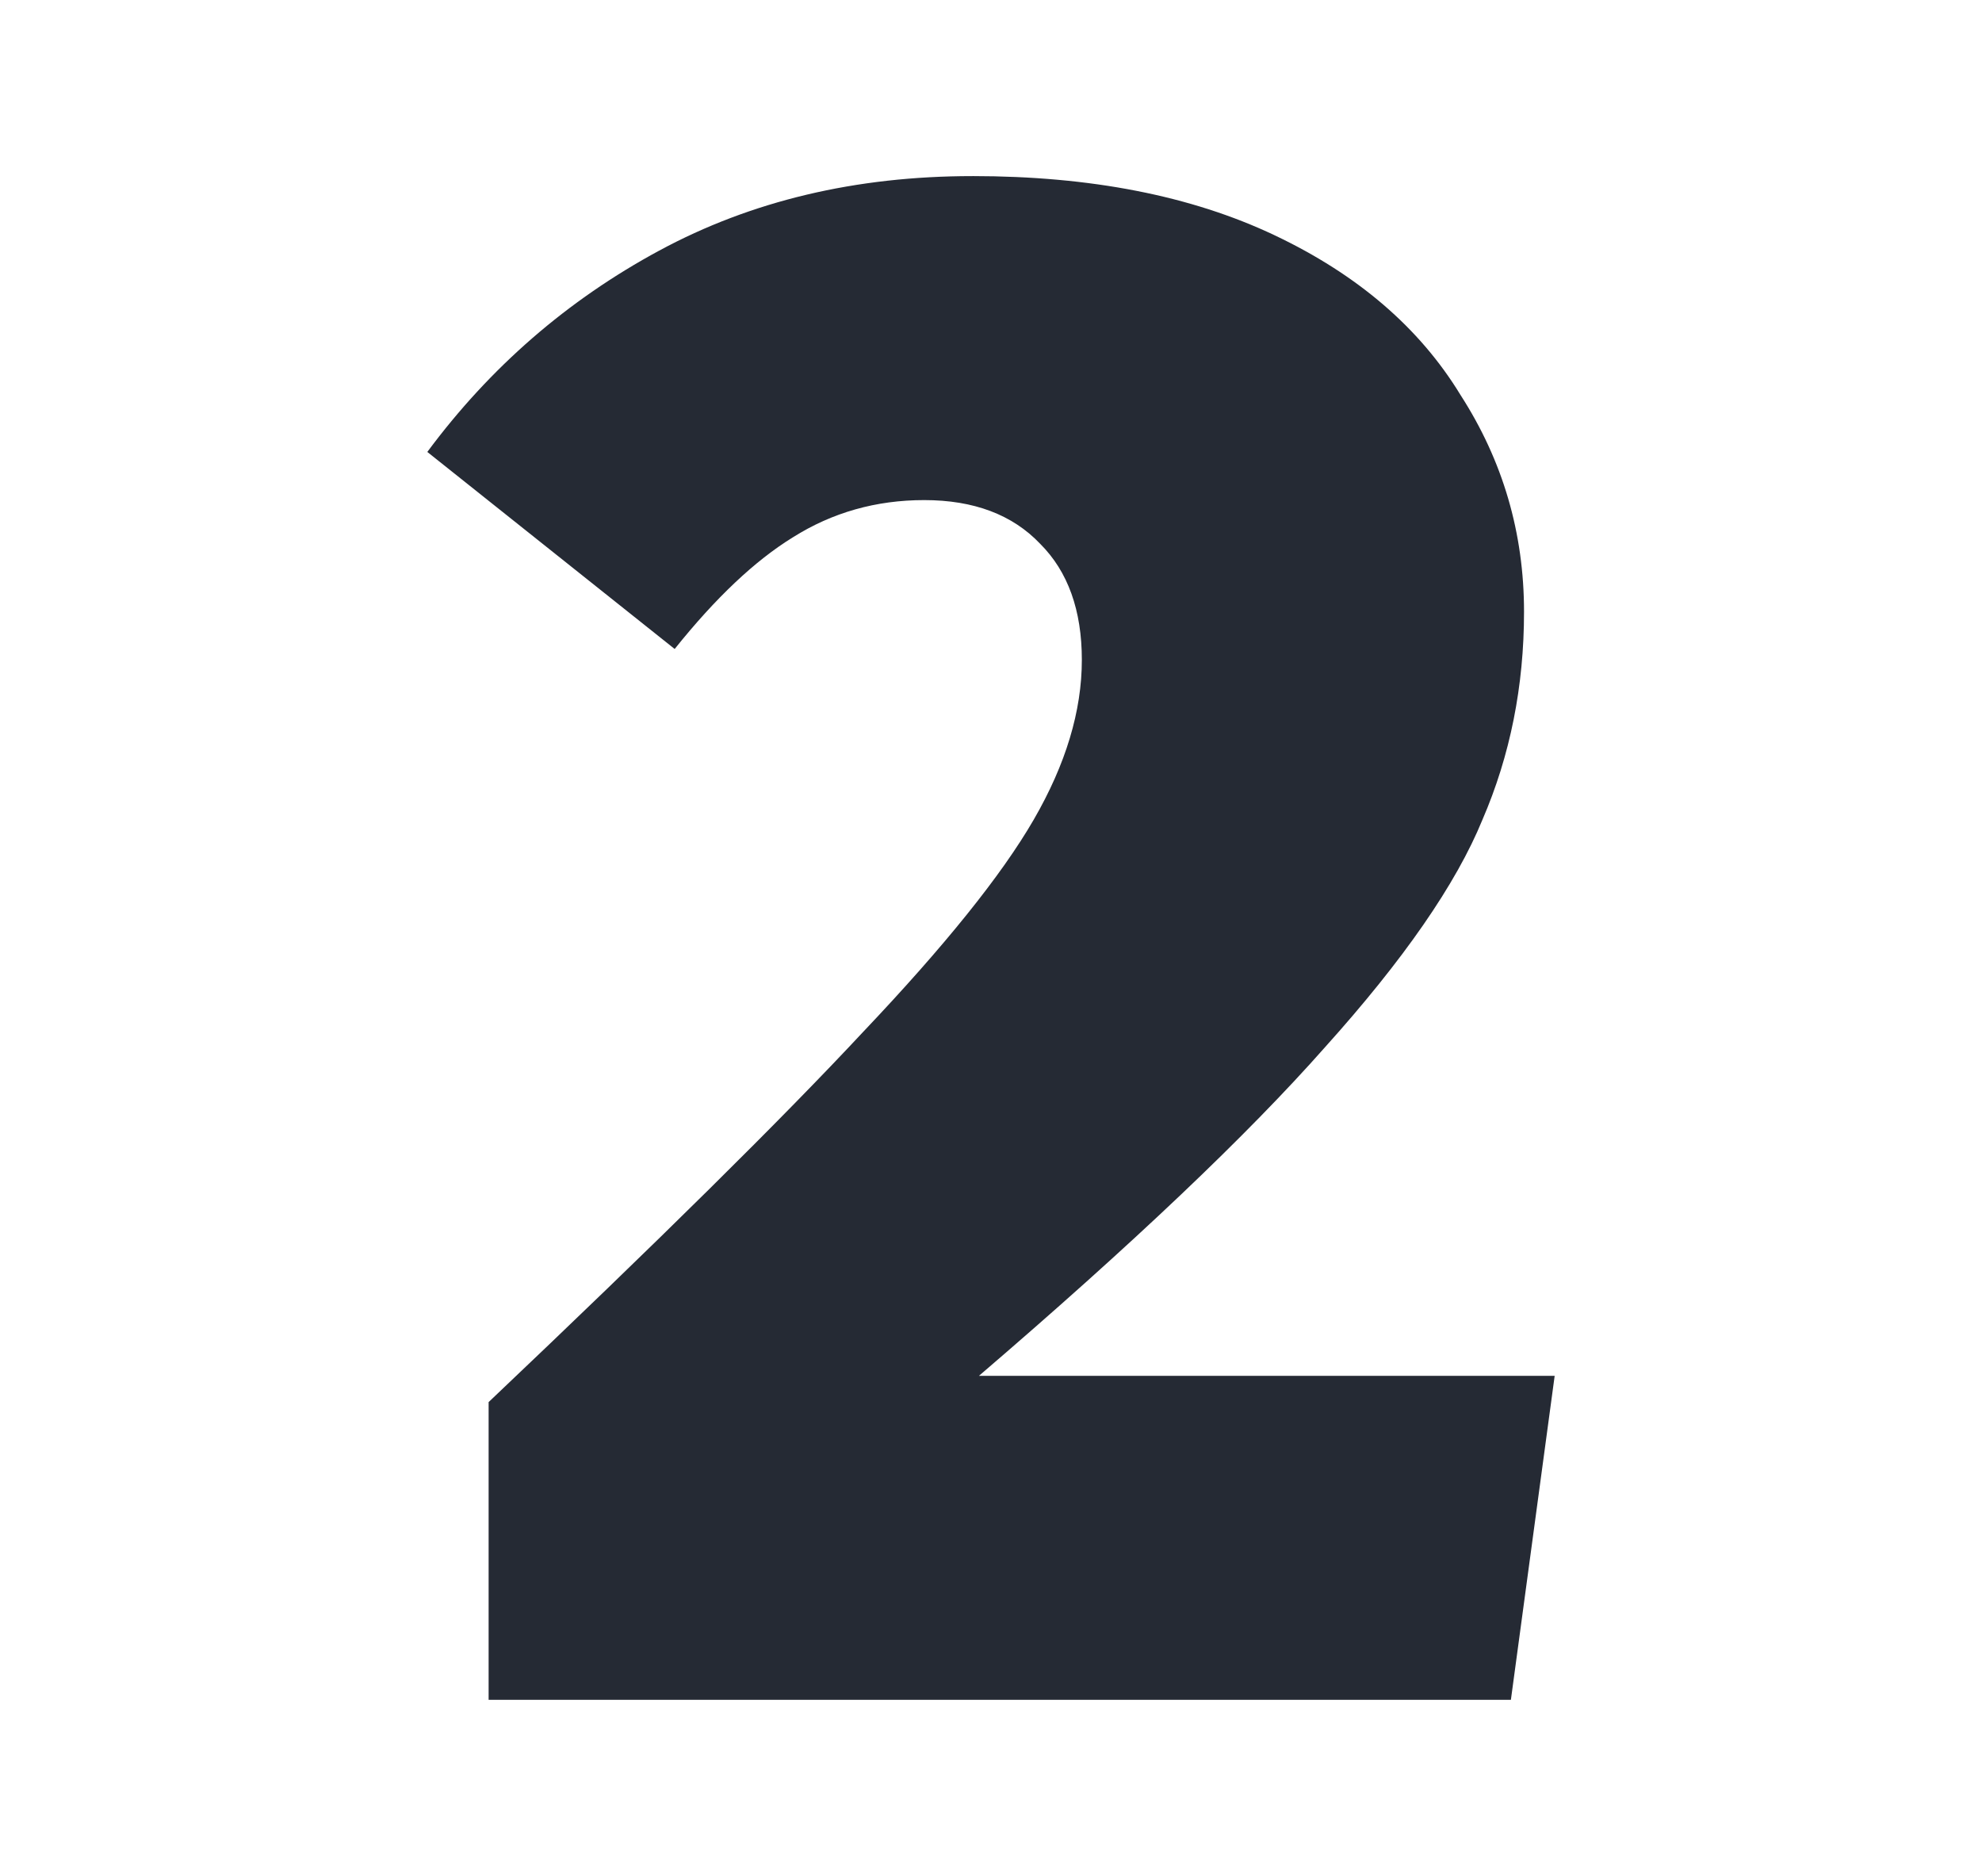
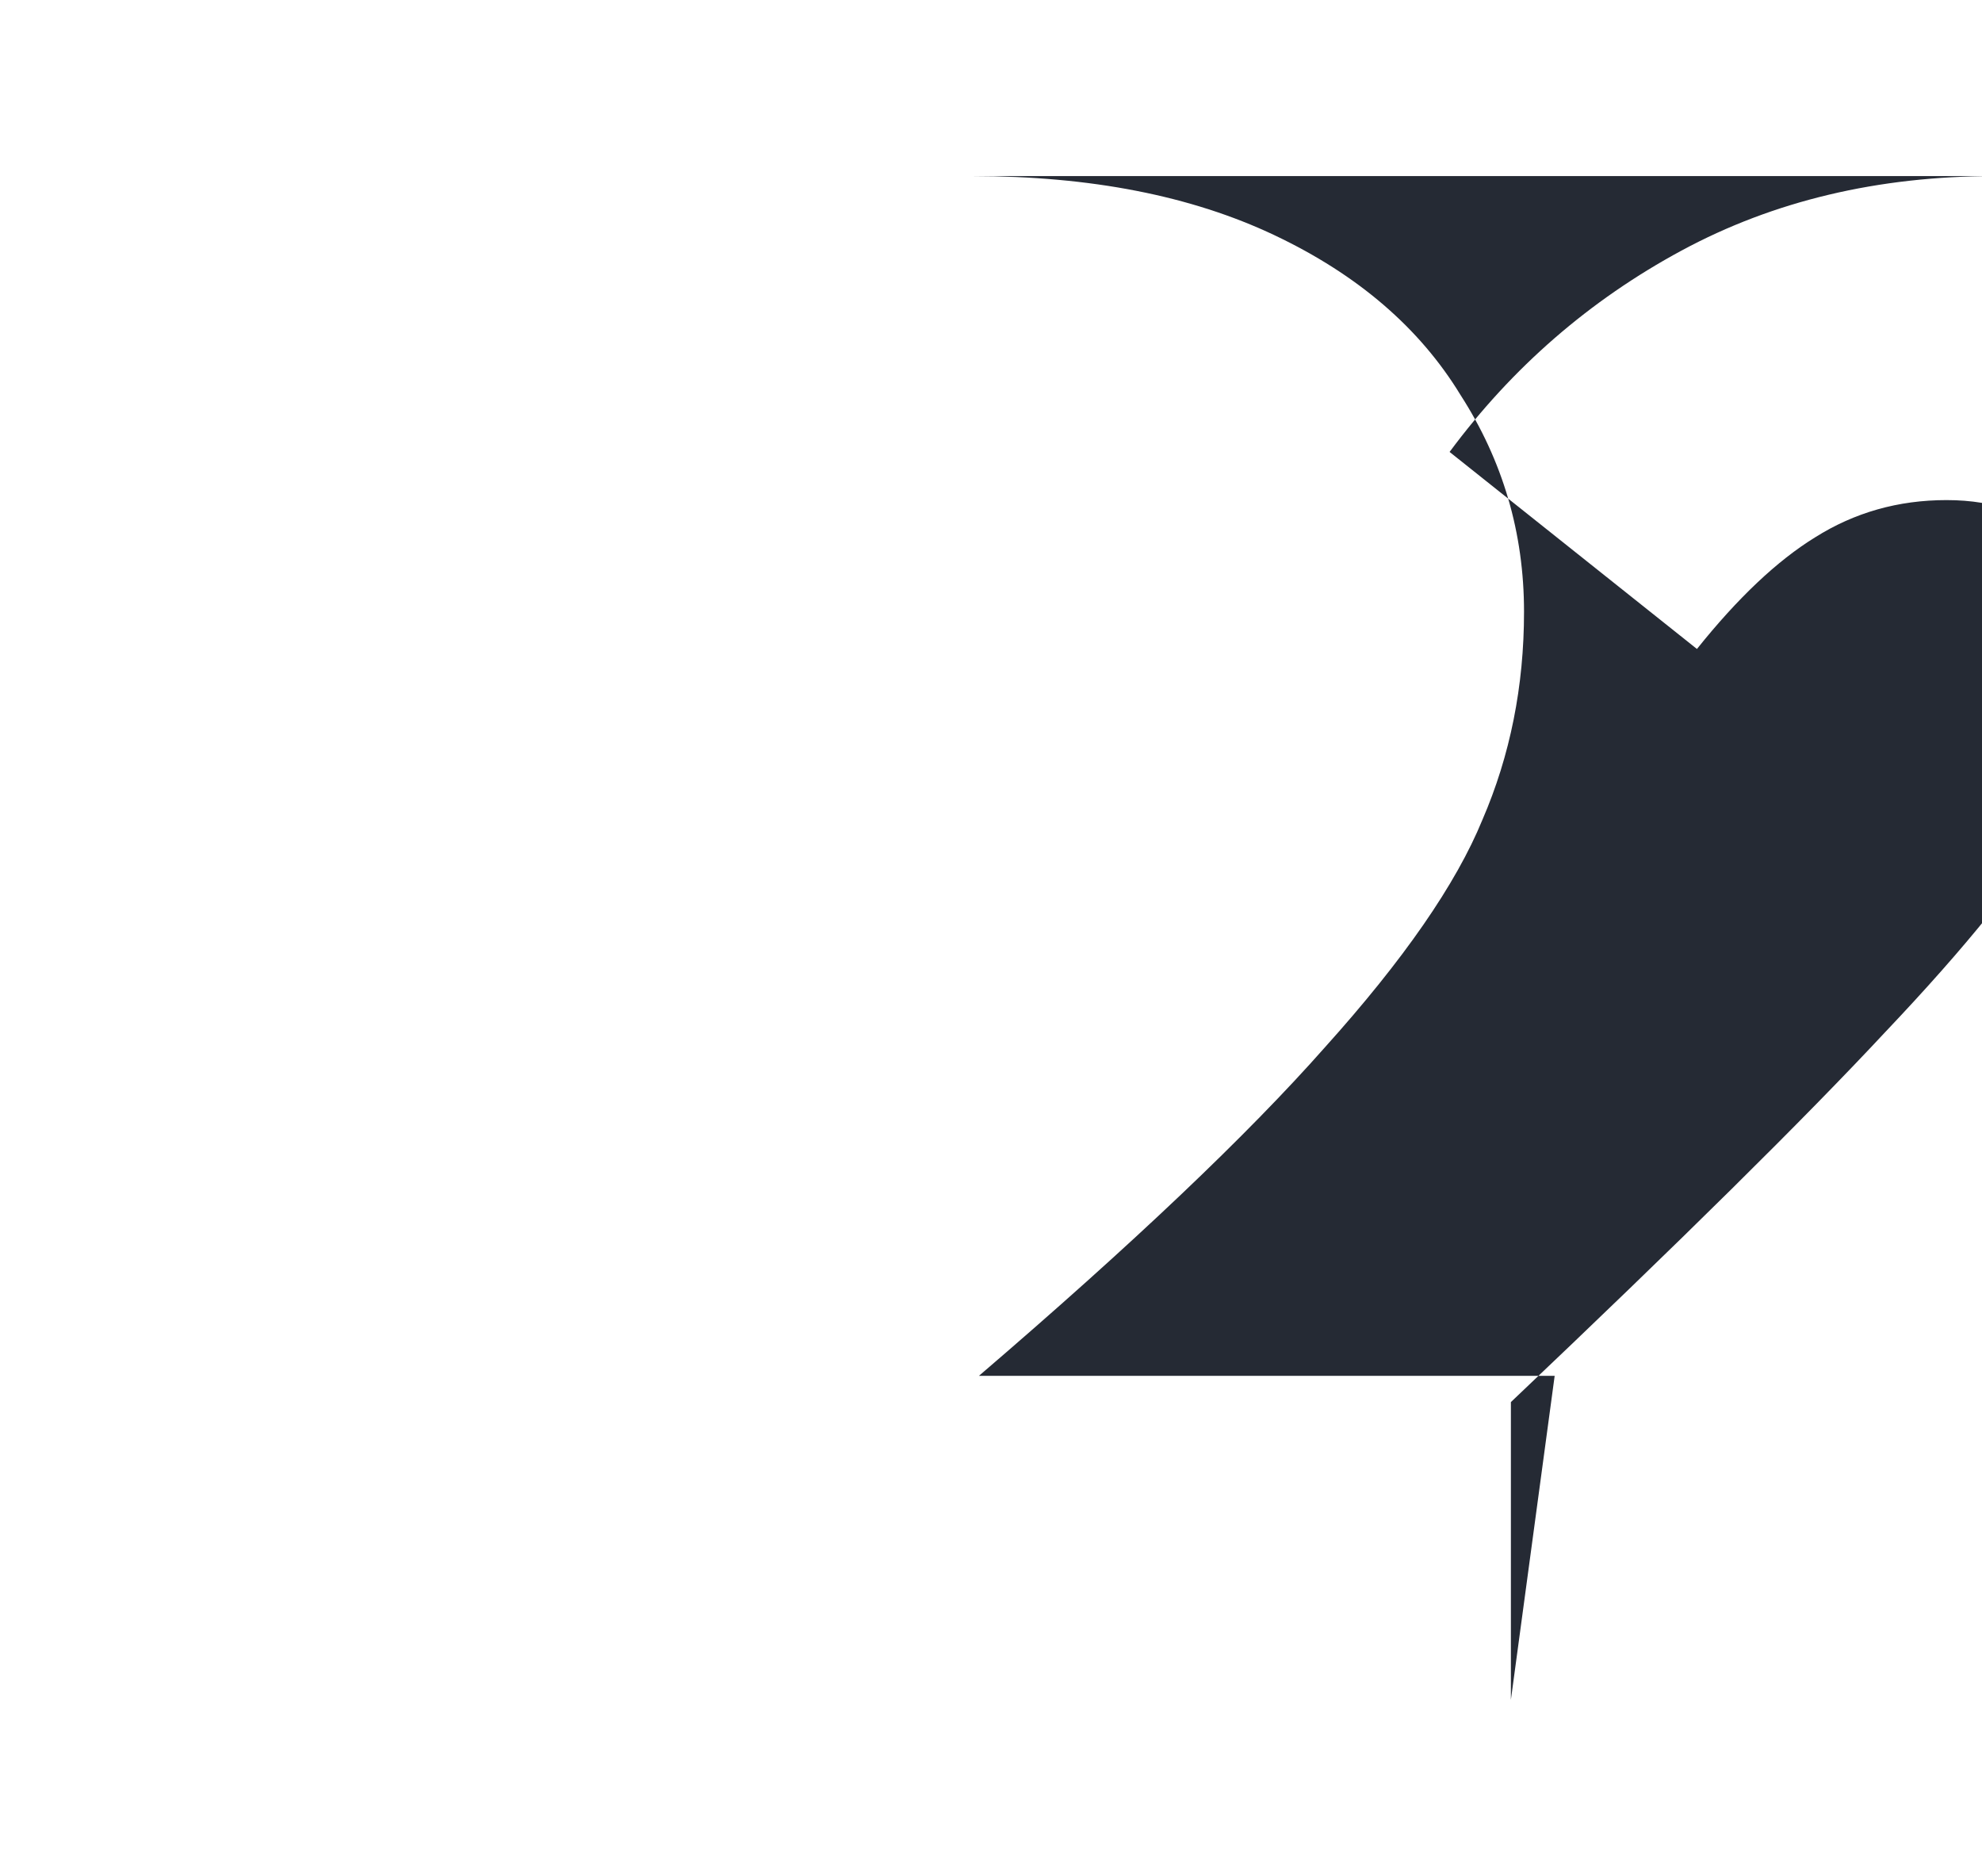
<svg xmlns="http://www.w3.org/2000/svg" xmlns:ns1="http://sodipodi.sourceforge.net/DTD/sodipodi-0.dtd" xmlns:ns2="http://www.inkscape.org/namespaces/inkscape" width="129.932mm" height="122.961mm" viewBox="0 0 129.932 122.961" version="1.1" id="svg5" ns1:docname="nm-2.svg" ns2:version="1.1.2 (0a00cf5339, 2022-02-04, custom)">
  <ns1:namedview id="namedview7" pagecolor="#505050" bordercolor="#eeeeee" borderopacity="1" ns2:pageshadow="0" ns2:pageopacity="0" ns2:pagecheckerboard="0" ns2:document-units="mm" showgrid="false" ns2:zoom="1" ns2:cx="97" ns2:cy="301" ns2:window-width="1920" ns2:window-height="1015" ns2:window-x="0" ns2:window-y="32" ns2:window-maximized="1" ns2:current-layer="layer1" />
  <defs id="defs2" />
  <g ns2:label="Layer 1" ns2:groupmode="layer" id="layer1" transform="translate(-36.376,-33.042)">
-     <rect style="opacity:0.405;fill:none;stroke-width:7.943;stroke-linecap:round;stroke-linejoin:round;-inkscape-stroke:none;paint-order:stroke fill markers;stop-color:#000000" id="rect846" width="118.87" height="109.869" x="38.38" y="63.748" ry="23.056" />
    <g aria-label="2" id="text2959" style="font-weight:900;font-size:143.503px;line-height:1.25;font-family:'Fira Sans';-inkscape-font-specification:'Fira Sans, Heavy';fill:#252a34;stroke-width:3.588">
-       <path d="m 100.122,44.584 q 11.624,0 19.803,3.875 8.18,3.875 12.198,10.476 4.162,6.458 4.162,14.207 0,7.319 -2.727,13.633 -2.583,6.314 -10.332,14.924 -7.606,8.61 -22.673,21.525 h 37.741 l -2.87,21.238 H 68.408 v -19.516 q 16.646,-15.785 24.539,-24.252 8.036,-8.467 11.193,-13.92 3.157,-5.453 3.157,-10.476 0,-4.879 -2.727,-7.606 -2.727,-2.87 -7.606,-2.87 -4.736,0 -8.61,2.44 -3.731,2.296 -7.749,7.319 l -16.216,-12.915 q 6.171,-8.323 15.211,-13.202 9.041,-4.879 20.521,-4.879 z" id="path868" />
+       <path d="m 100.122,44.584 q 11.624,0 19.803,3.875 8.18,3.875 12.198,10.476 4.162,6.458 4.162,14.207 0,7.319 -2.727,13.633 -2.583,6.314 -10.332,14.924 -7.606,8.61 -22.673,21.525 h 37.741 l -2.87,21.238 v -19.516 q 16.646,-15.785 24.539,-24.252 8.036,-8.467 11.193,-13.92 3.157,-5.453 3.157,-10.476 0,-4.879 -2.727,-7.606 -2.727,-2.87 -7.606,-2.87 -4.736,0 -8.61,2.44 -3.731,2.296 -7.749,7.319 l -16.216,-12.915 q 6.171,-8.323 15.211,-13.202 9.041,-4.879 20.521,-4.879 z" id="path868" />
    </g>
  </g>
</svg>